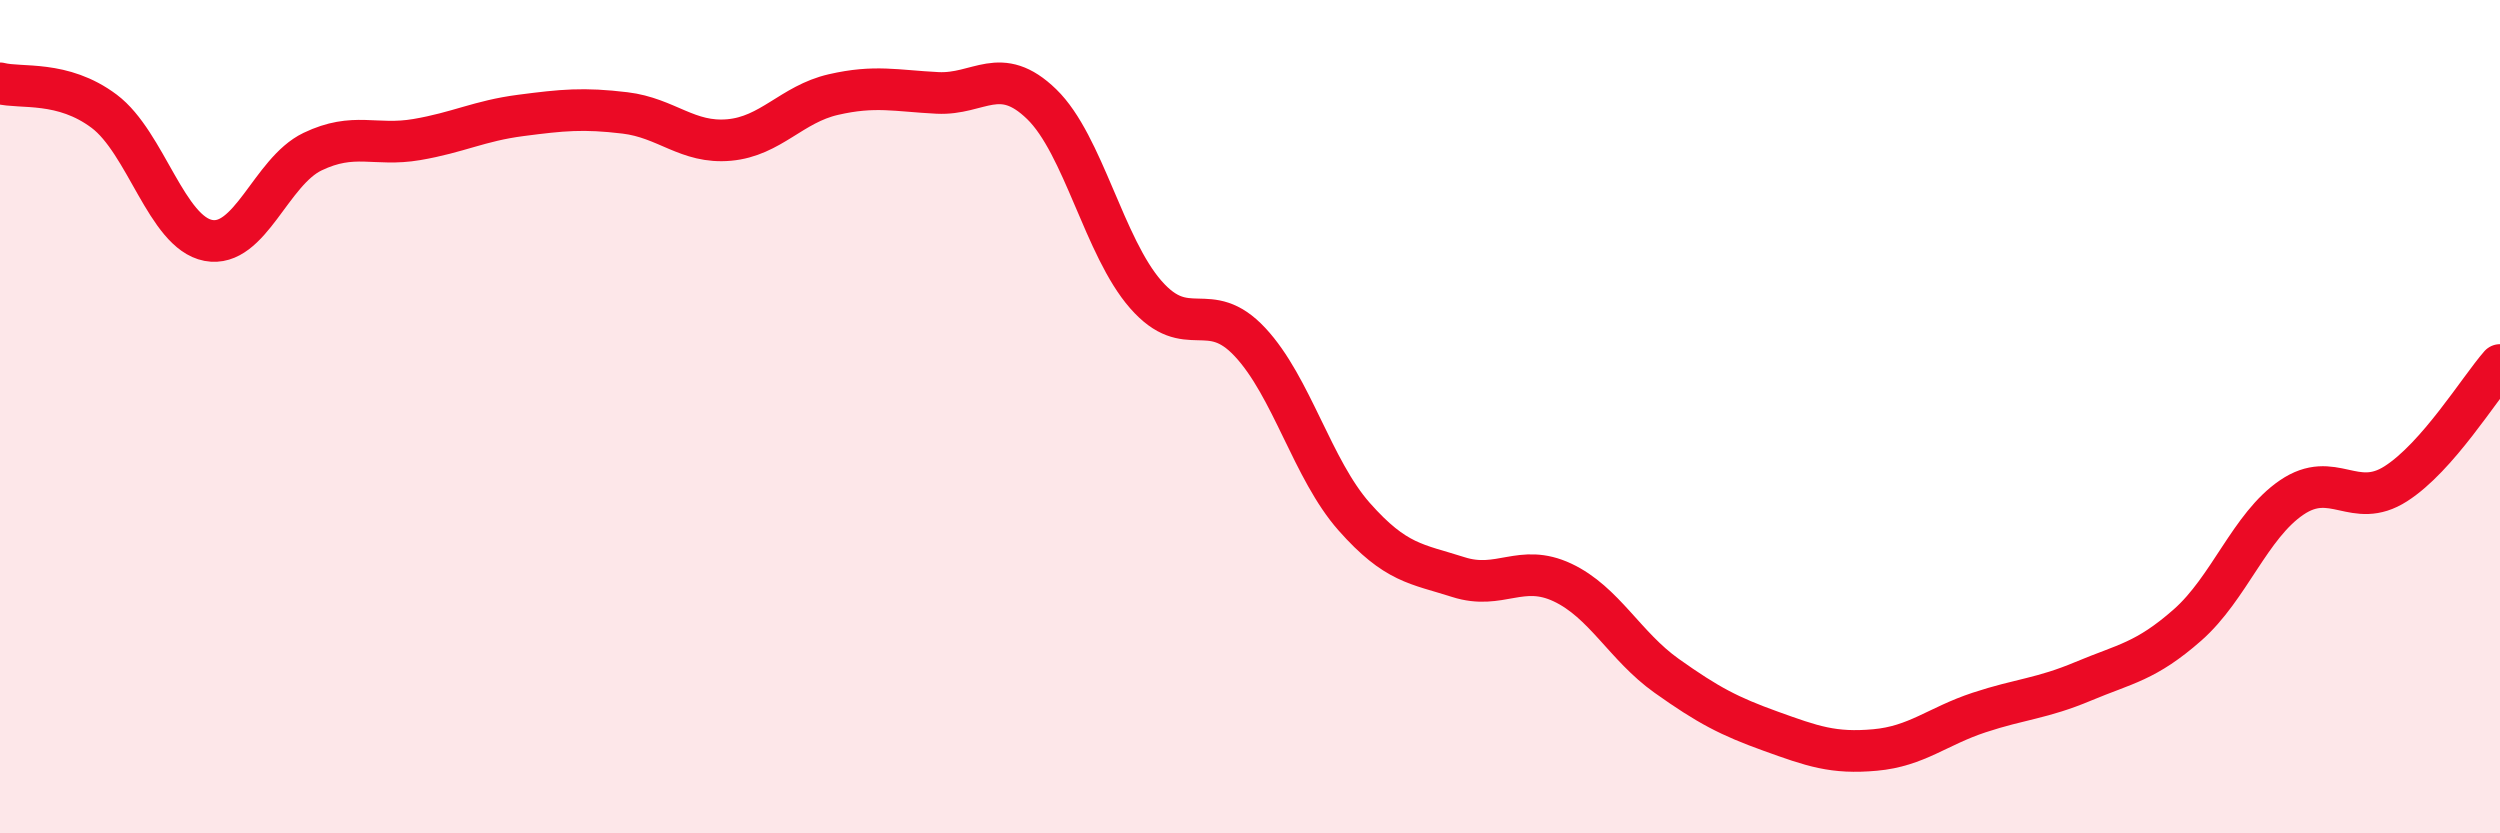
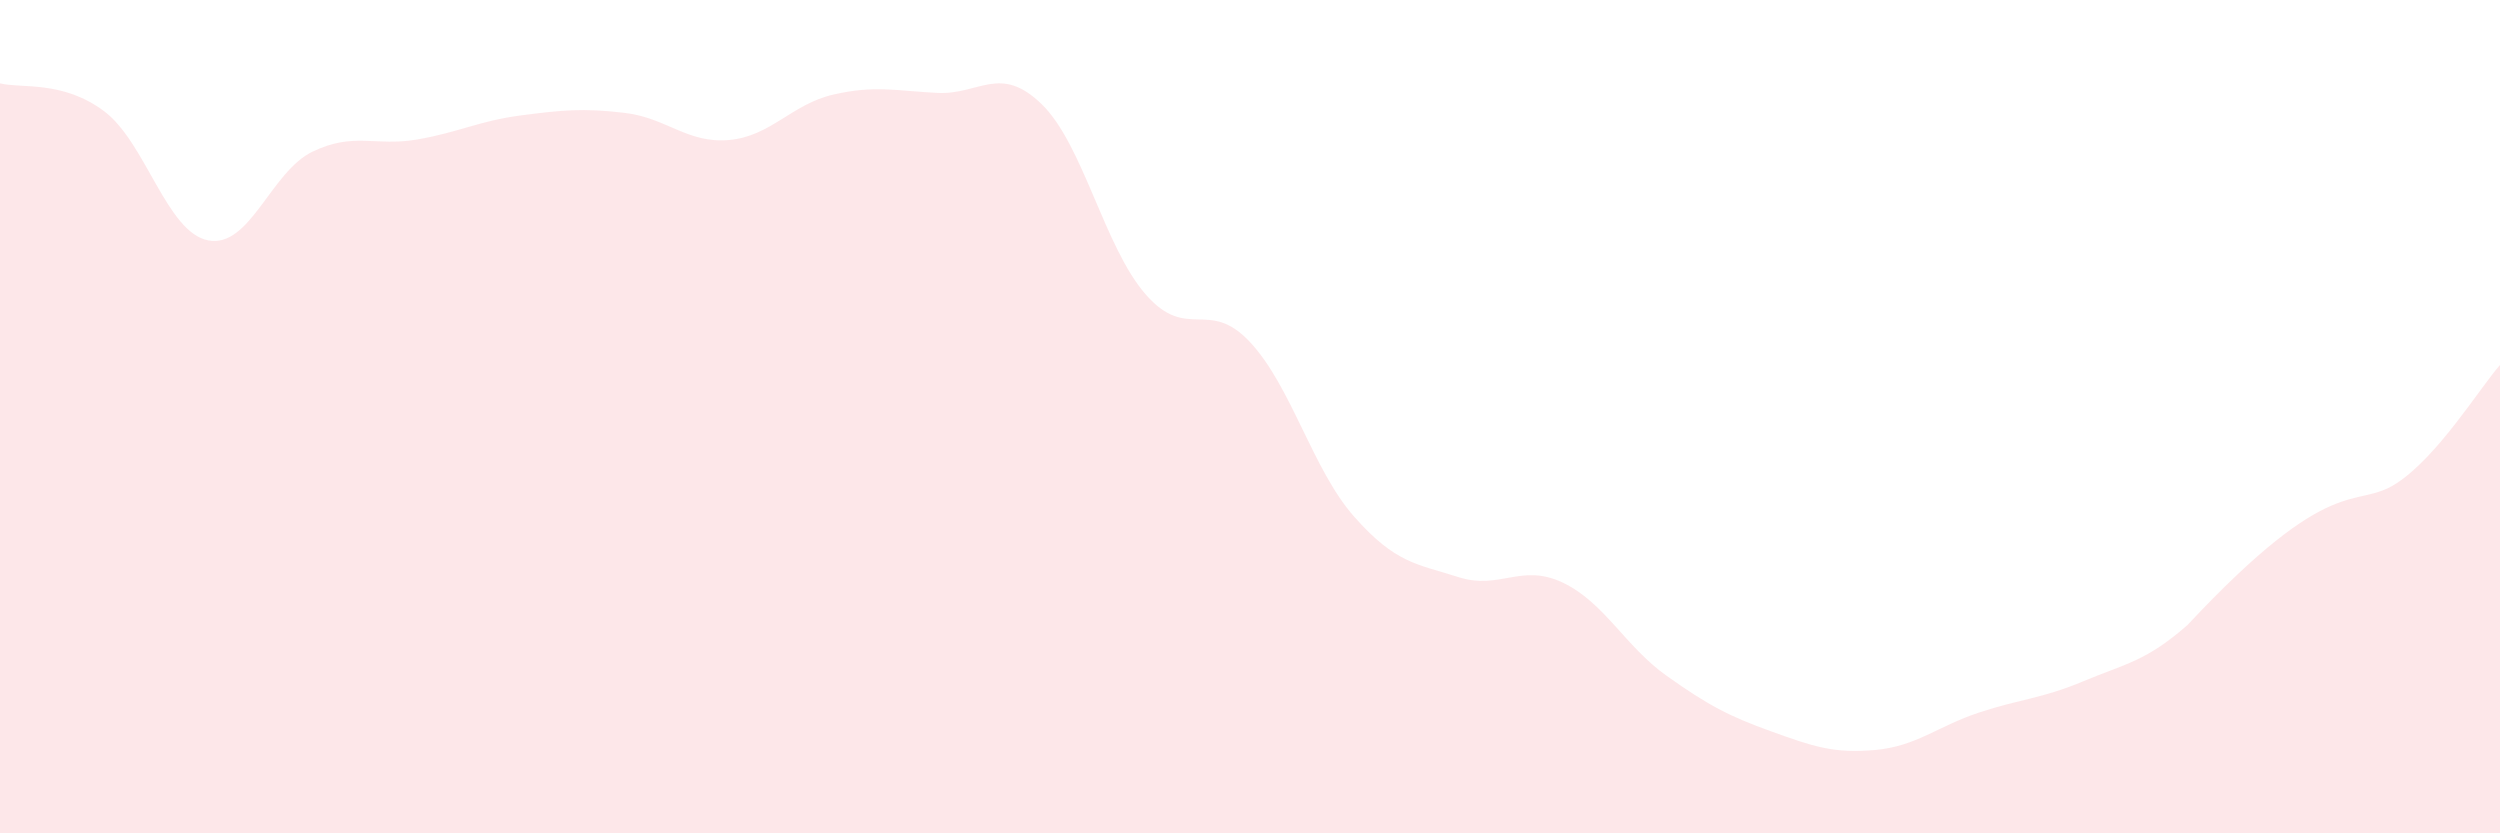
<svg xmlns="http://www.w3.org/2000/svg" width="60" height="20" viewBox="0 0 60 20">
-   <path d="M 0,2 C 0.5,2.13 1.5,1.92 2.5,2.67 C 3.5,3.42 4,5.58 5,5.77 C 6,5.96 6.5,4.12 7.5,3.64 C 8.5,3.16 9,3.52 10,3.35 C 11,3.18 11.5,2.9 12.5,2.77 C 13.5,2.64 14,2.59 15,2.71 C 16,2.83 16.5,3.45 17.5,3.36 C 18.5,3.27 19,2.5 20,2.27 C 21,2.04 21.5,2.18 22.5,2.23 C 23.5,2.28 24,1.53 25,2.5 C 26,3.47 26.5,5.93 27.5,7.07 C 28.5,8.21 29,7.14 30,8.21 C 31,9.28 31.5,11.27 32.5,12.4 C 33.5,13.53 34,13.53 35,13.85 C 36,14.17 36.5,13.51 37.5,13.98 C 38.5,14.45 39,15.51 40,16.22 C 41,16.93 41.5,17.19 42.5,17.55 C 43.5,17.91 44,18.09 45,18 C 46,17.91 46.5,17.43 47.5,17.1 C 48.5,16.77 49,16.77 50,16.35 C 51,15.93 51.5,15.88 52.5,15 C 53.5,14.12 54,12.62 55,11.94 C 56,11.26 56.5,12.25 57.5,11.61 C 58.5,10.97 59.5,9.33 60,8.76L60 20L0 20Z" fill="#EB0A25" opacity="0.1" stroke-linecap="round" stroke-linejoin="round" />
-   <path d="M 0,2 C 0.5,2.13 1.5,1.92 2.5,2.67 C 3.5,3.42 4,5.58 5,5.77 C 6,5.96 6.5,4.12 7.5,3.64 C 8.5,3.16 9,3.52 10,3.35 C 11,3.18 11.5,2.9 12.5,2.77 C 13.5,2.64 14,2.59 15,2.71 C 16,2.83 16.5,3.45 17.5,3.36 C 18.5,3.27 19,2.5 20,2.27 C 21,2.04 21.5,2.18 22.5,2.23 C 23.5,2.28 24,1.53 25,2.5 C 26,3.47 26.5,5.93 27.5,7.07 C 28.5,8.21 29,7.14 30,8.21 C 31,9.28 31.5,11.27 32.5,12.4 C 33.5,13.53 34,13.53 35,13.85 C 36,14.17 36.5,13.51 37.5,13.98 C 38.5,14.45 39,15.51 40,16.22 C 41,16.93 41.5,17.19 42.5,17.55 C 43.5,17.91 44,18.09 45,18 C 46,17.91 46.5,17.43 47.5,17.1 C 48.5,16.77 49,16.77 50,16.35 C 51,15.93 51.5,15.88 52.5,15 C 53.5,14.12 54,12.62 55,11.94 C 56,11.26 56.5,12.25 57.5,11.61 C 58.5,10.97 59.5,9.33 60,8.76" stroke="#EB0A25" stroke-width="1" fill="none" stroke-linecap="round" stroke-linejoin="round" />
+   <path d="M 0,2 C 0.5,2.13 1.5,1.92 2.5,2.67 C 3.5,3.42 4,5.58 5,5.77 C 6,5.96 6.5,4.12 7.5,3.64 C 8.5,3.16 9,3.52 10,3.35 C 11,3.18 11.5,2.9 12.5,2.77 C 13.5,2.64 14,2.59 15,2.71 C 16,2.83 16.5,3.45 17.5,3.36 C 18.5,3.27 19,2.5 20,2.27 C 21,2.04 21.5,2.18 22.5,2.23 C 23.5,2.28 24,1.53 25,2.5 C 26,3.47 26.5,5.93 27.5,7.07 C 28.5,8.21 29,7.14 30,8.21 C 31,9.28 31.5,11.27 32.5,12.4 C 33.5,13.53 34,13.53 35,13.85 C 36,14.17 36.5,13.51 37.5,13.98 C 38.5,14.45 39,15.51 40,16.22 C 41,16.93 41.5,17.19 42.5,17.55 C 43.5,17.91 44,18.09 45,18 C 46,17.91 46.5,17.43 47.5,17.1 C 48.5,16.77 49,16.77 50,16.35 C 51,15.93 51.5,15.88 52.5,15 C 56,11.26 56.5,12.25 57.5,11.61 C 58.5,10.97 59.5,9.33 60,8.76L60 20L0 20Z" fill="#EB0A25" opacity="0.1" stroke-linecap="round" stroke-linejoin="round" />
</svg>